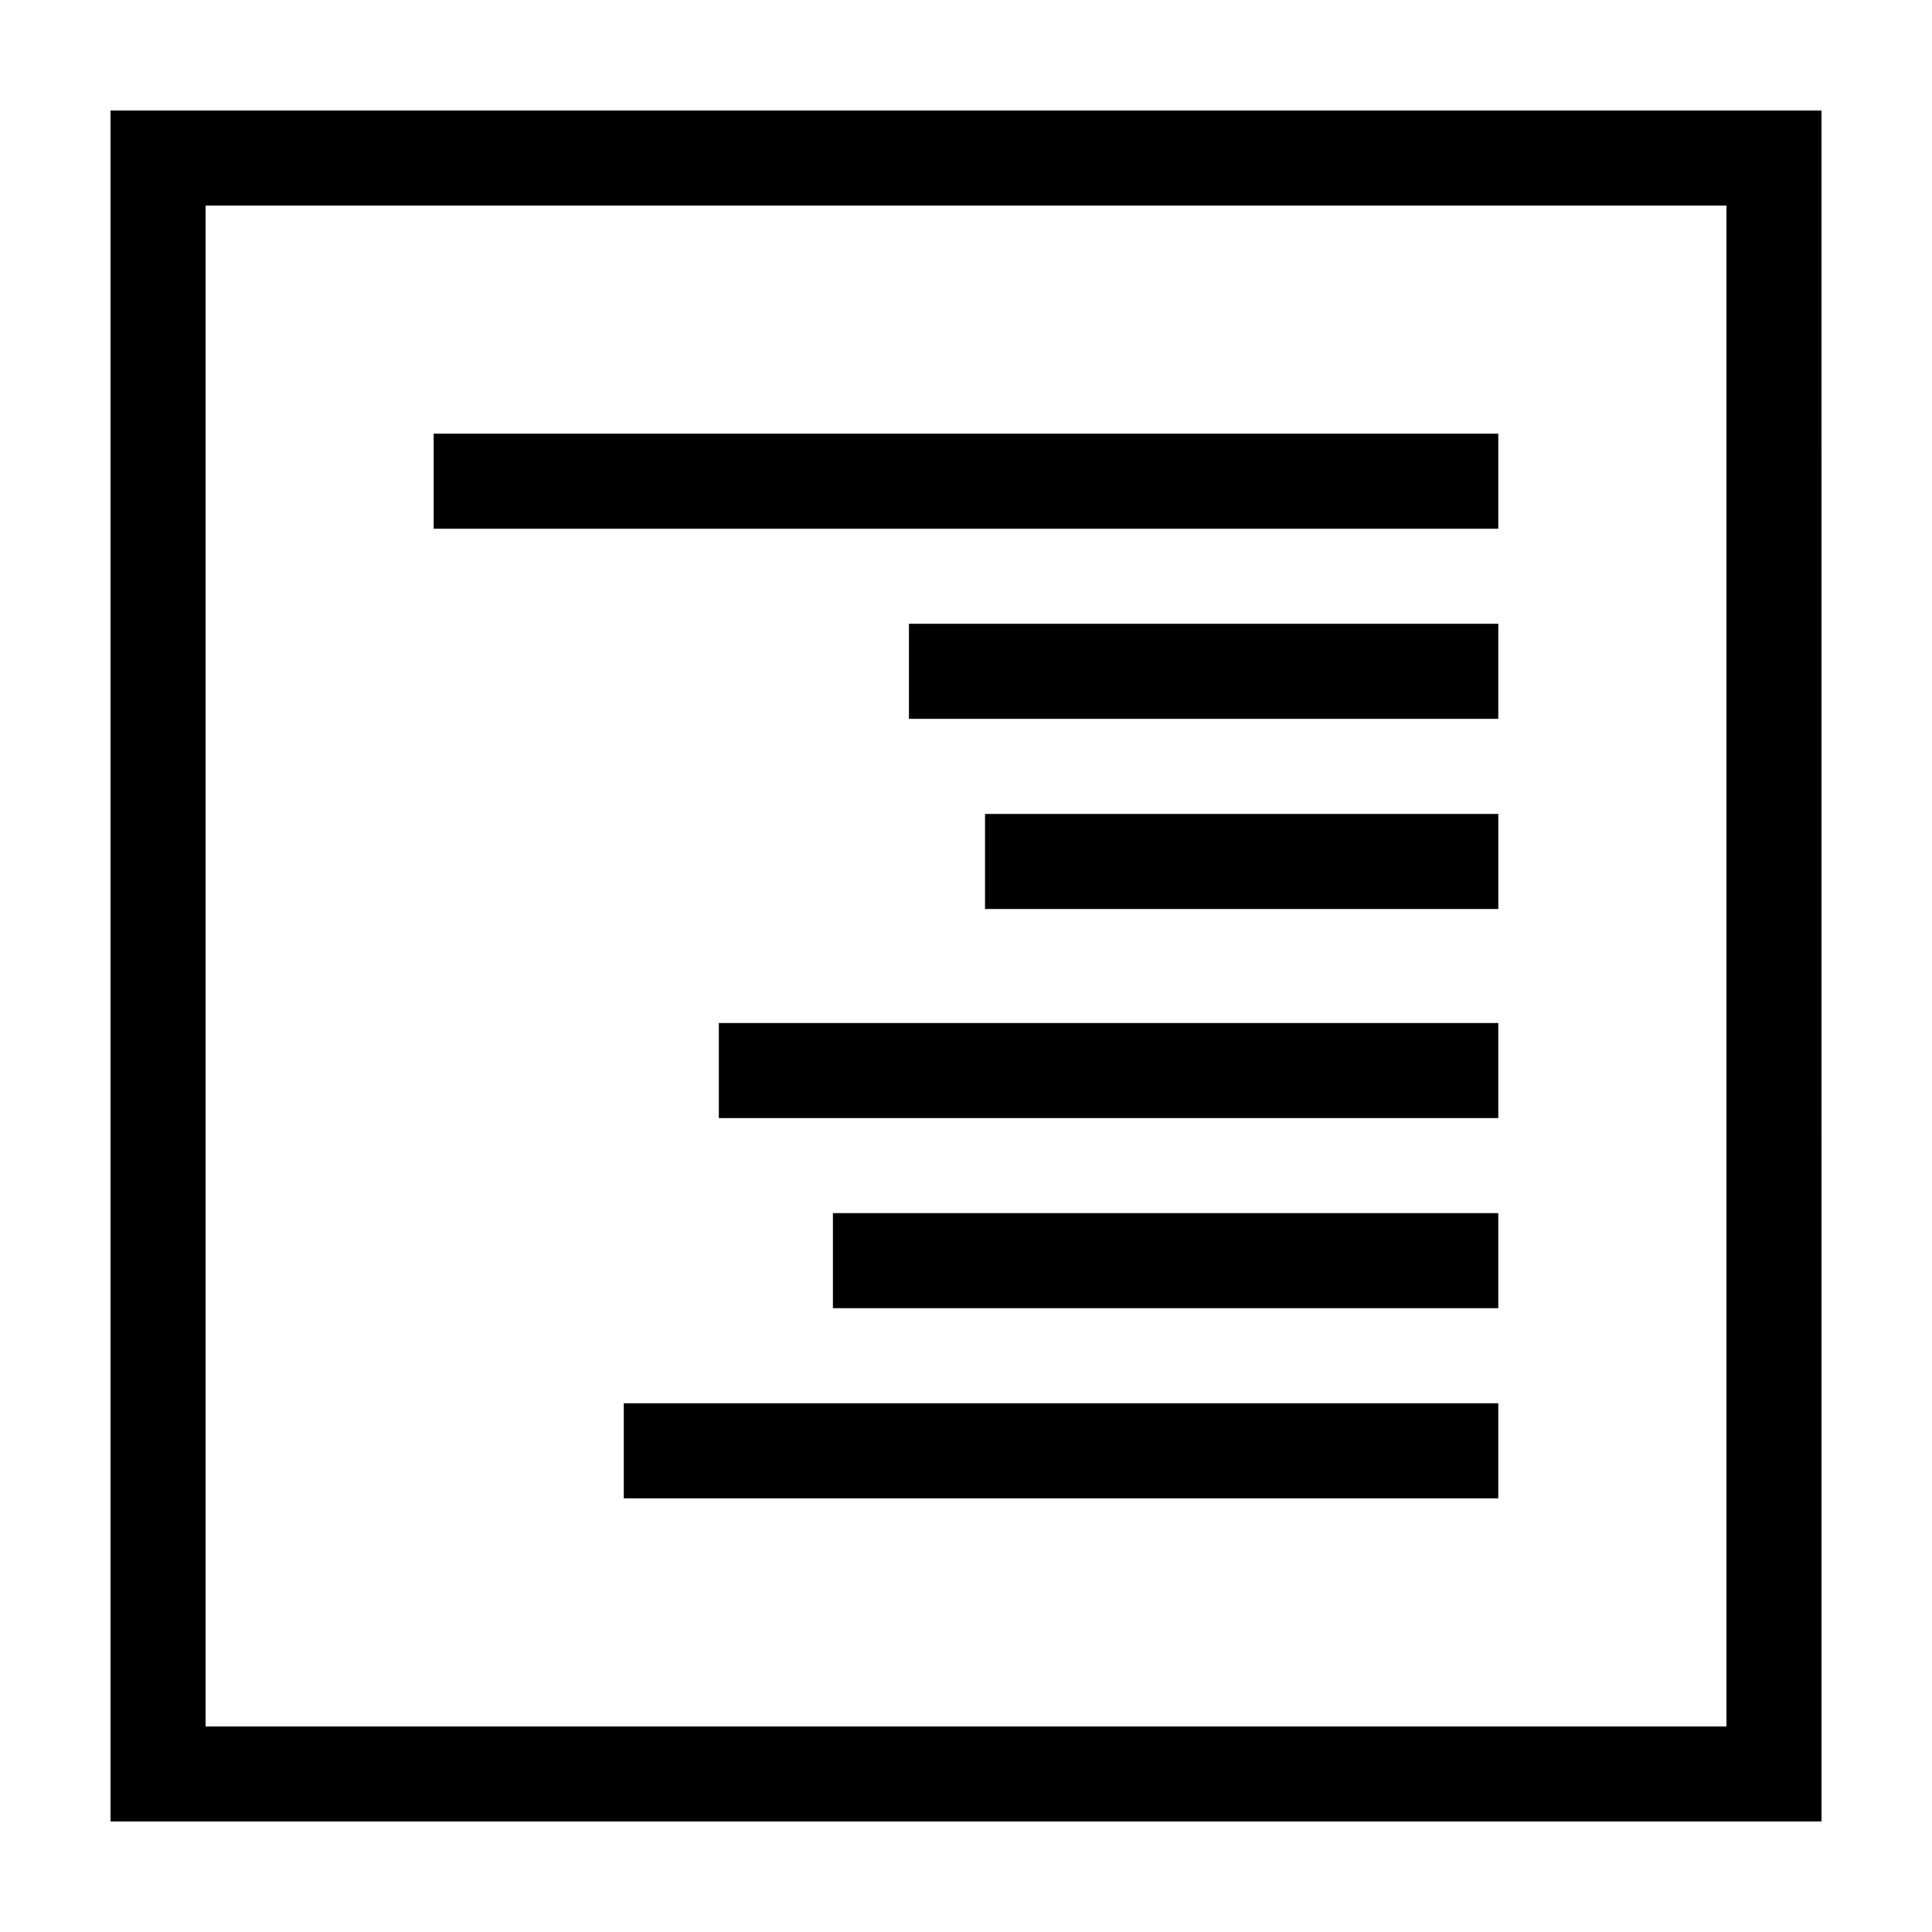
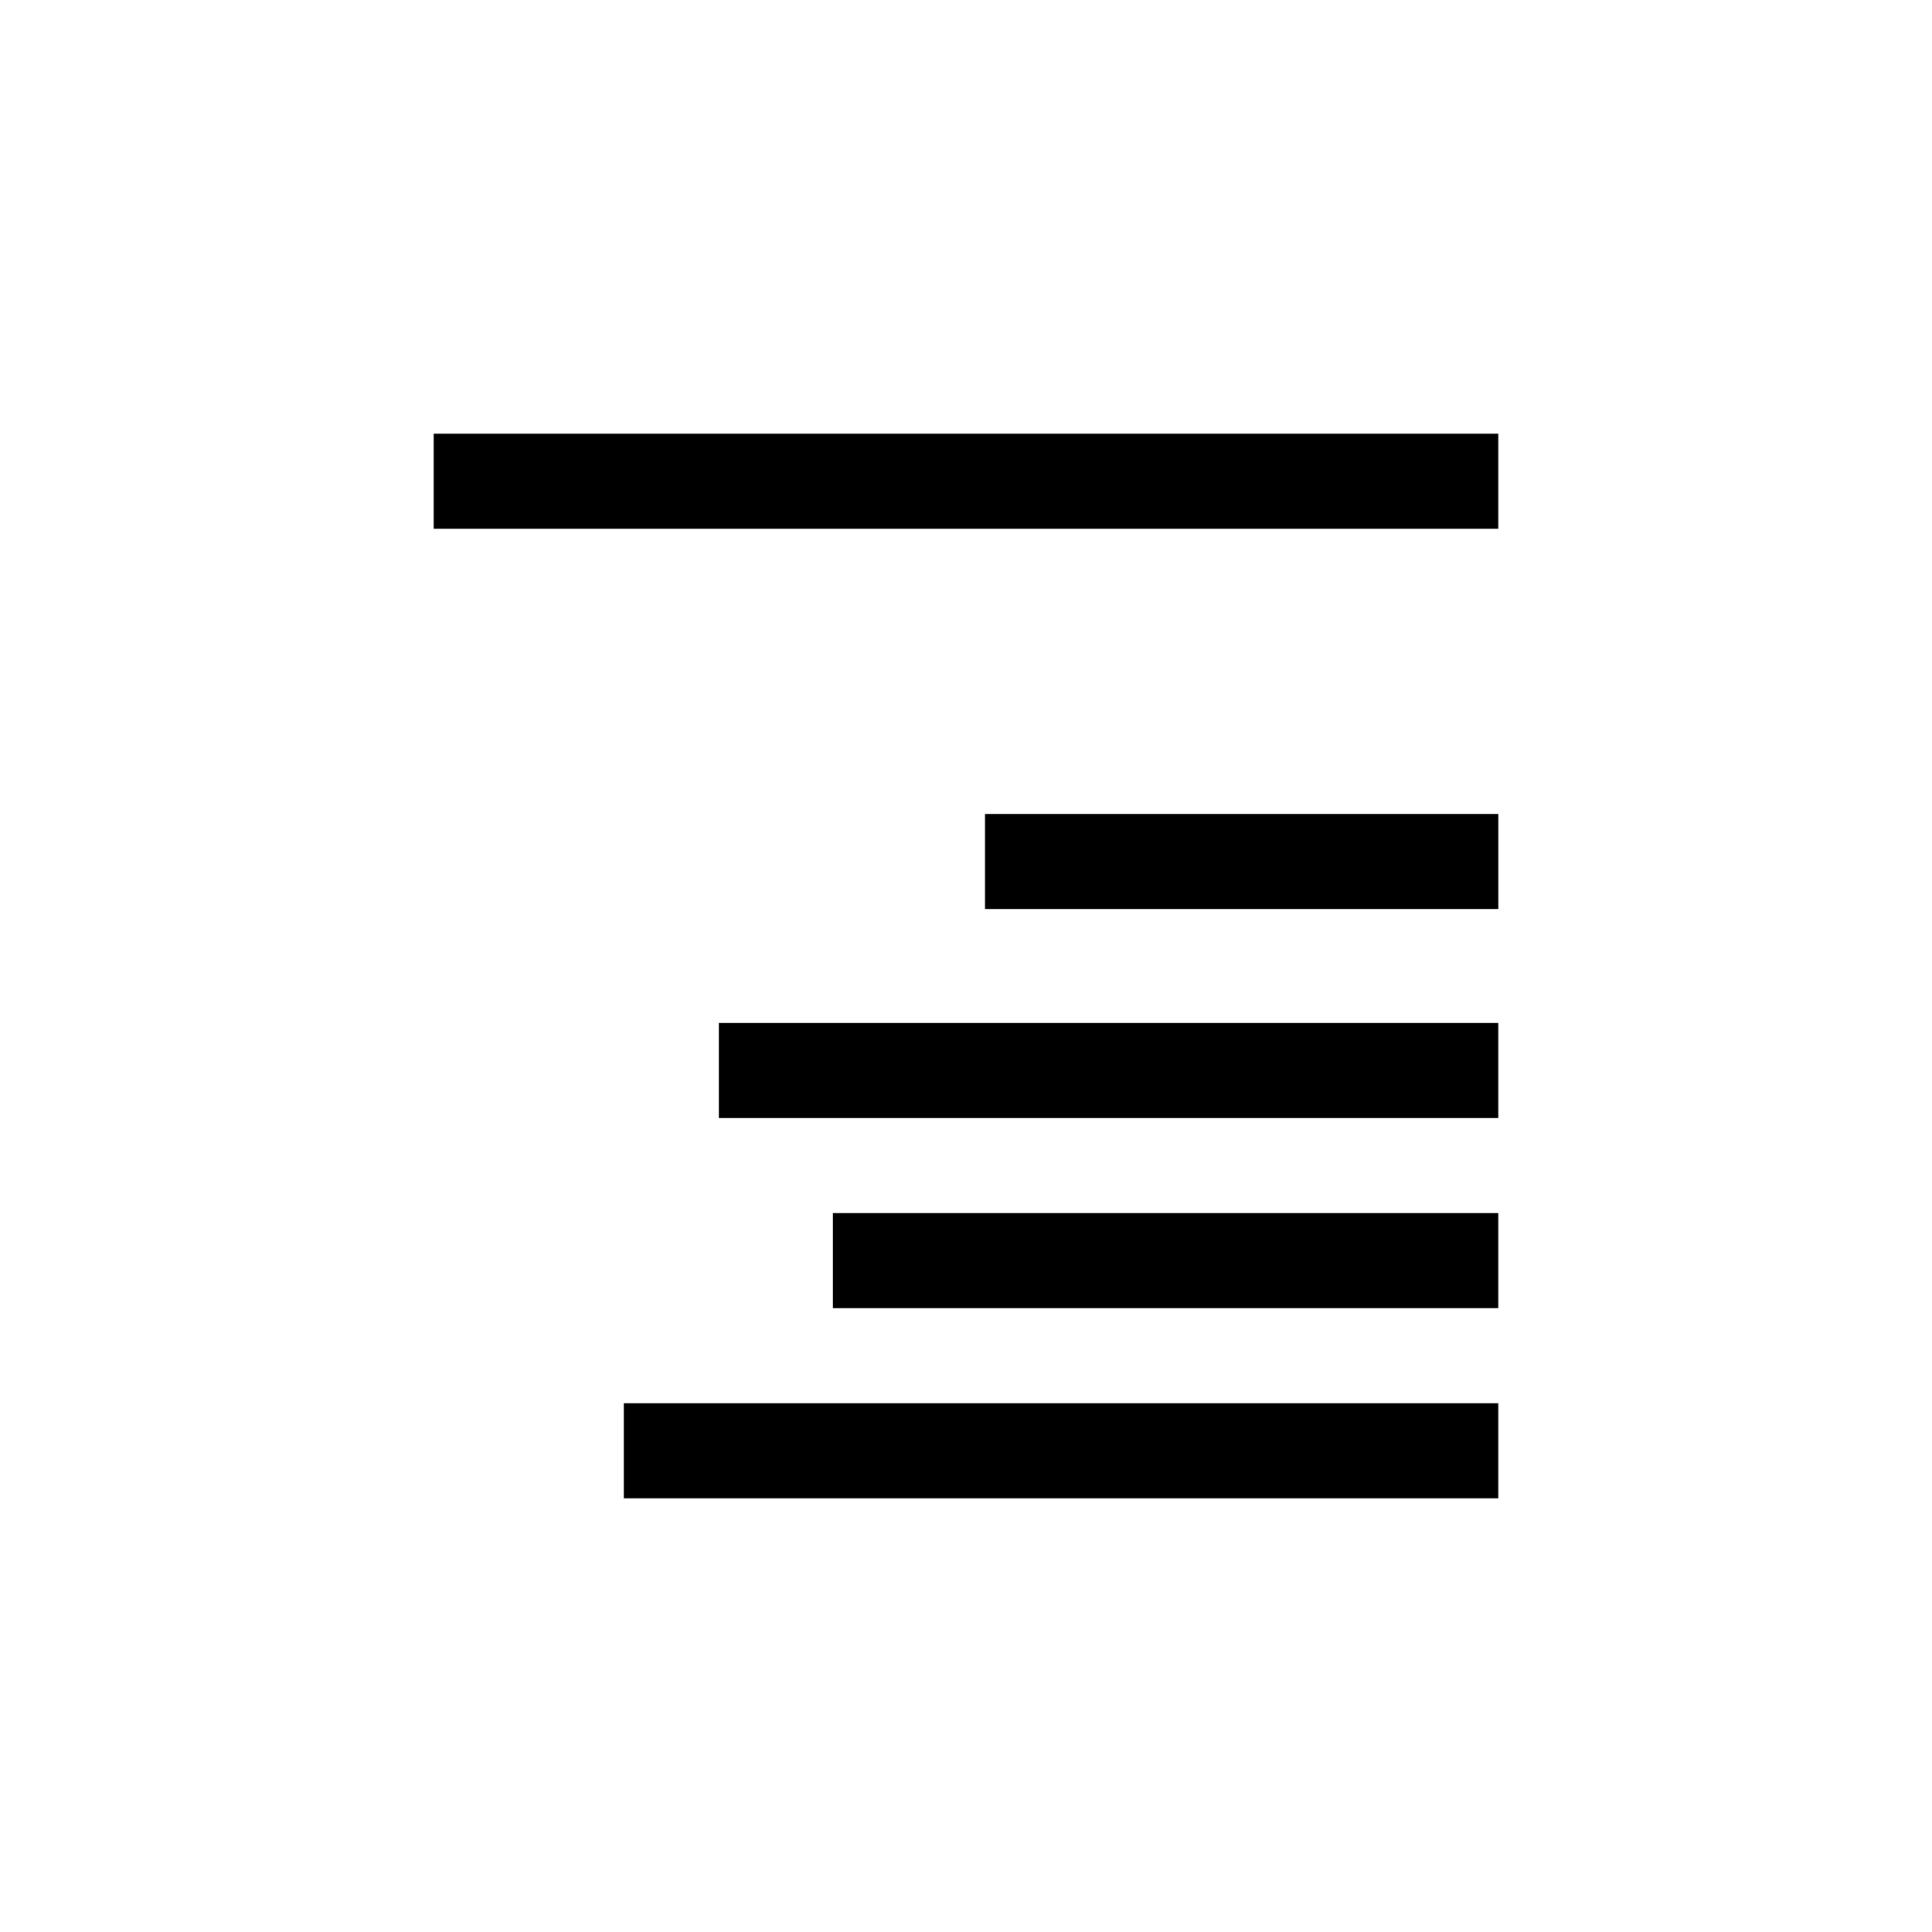
<svg xmlns="http://www.w3.org/2000/svg" fill="#000000" width="800px" height="800px" version="1.1" viewBox="144 144 512 512">
  <g>
    <path d="m258.93 258.93h282.13v25.191h-282.13z" />
    <path d="m405.04 359.7h136.03v25.191h-136.03z" />
-     <path d="m384.88 309.31h156.18v25.191h-156.18z" />
    <path d="m364.73 465.49h176.33v25.191h-176.33z" />
    <path d="m334.5 415.11h206.56v25.191h-206.56z" />
    <path d="m309.31 515.88h231.75v25.191h-231.75z" />
-     <path d="m173.29 173.29v453.43h453.43l-0.004-453.43zm25.191 25.191h403.05v403.05h-403.05z" />
  </g>
</svg>